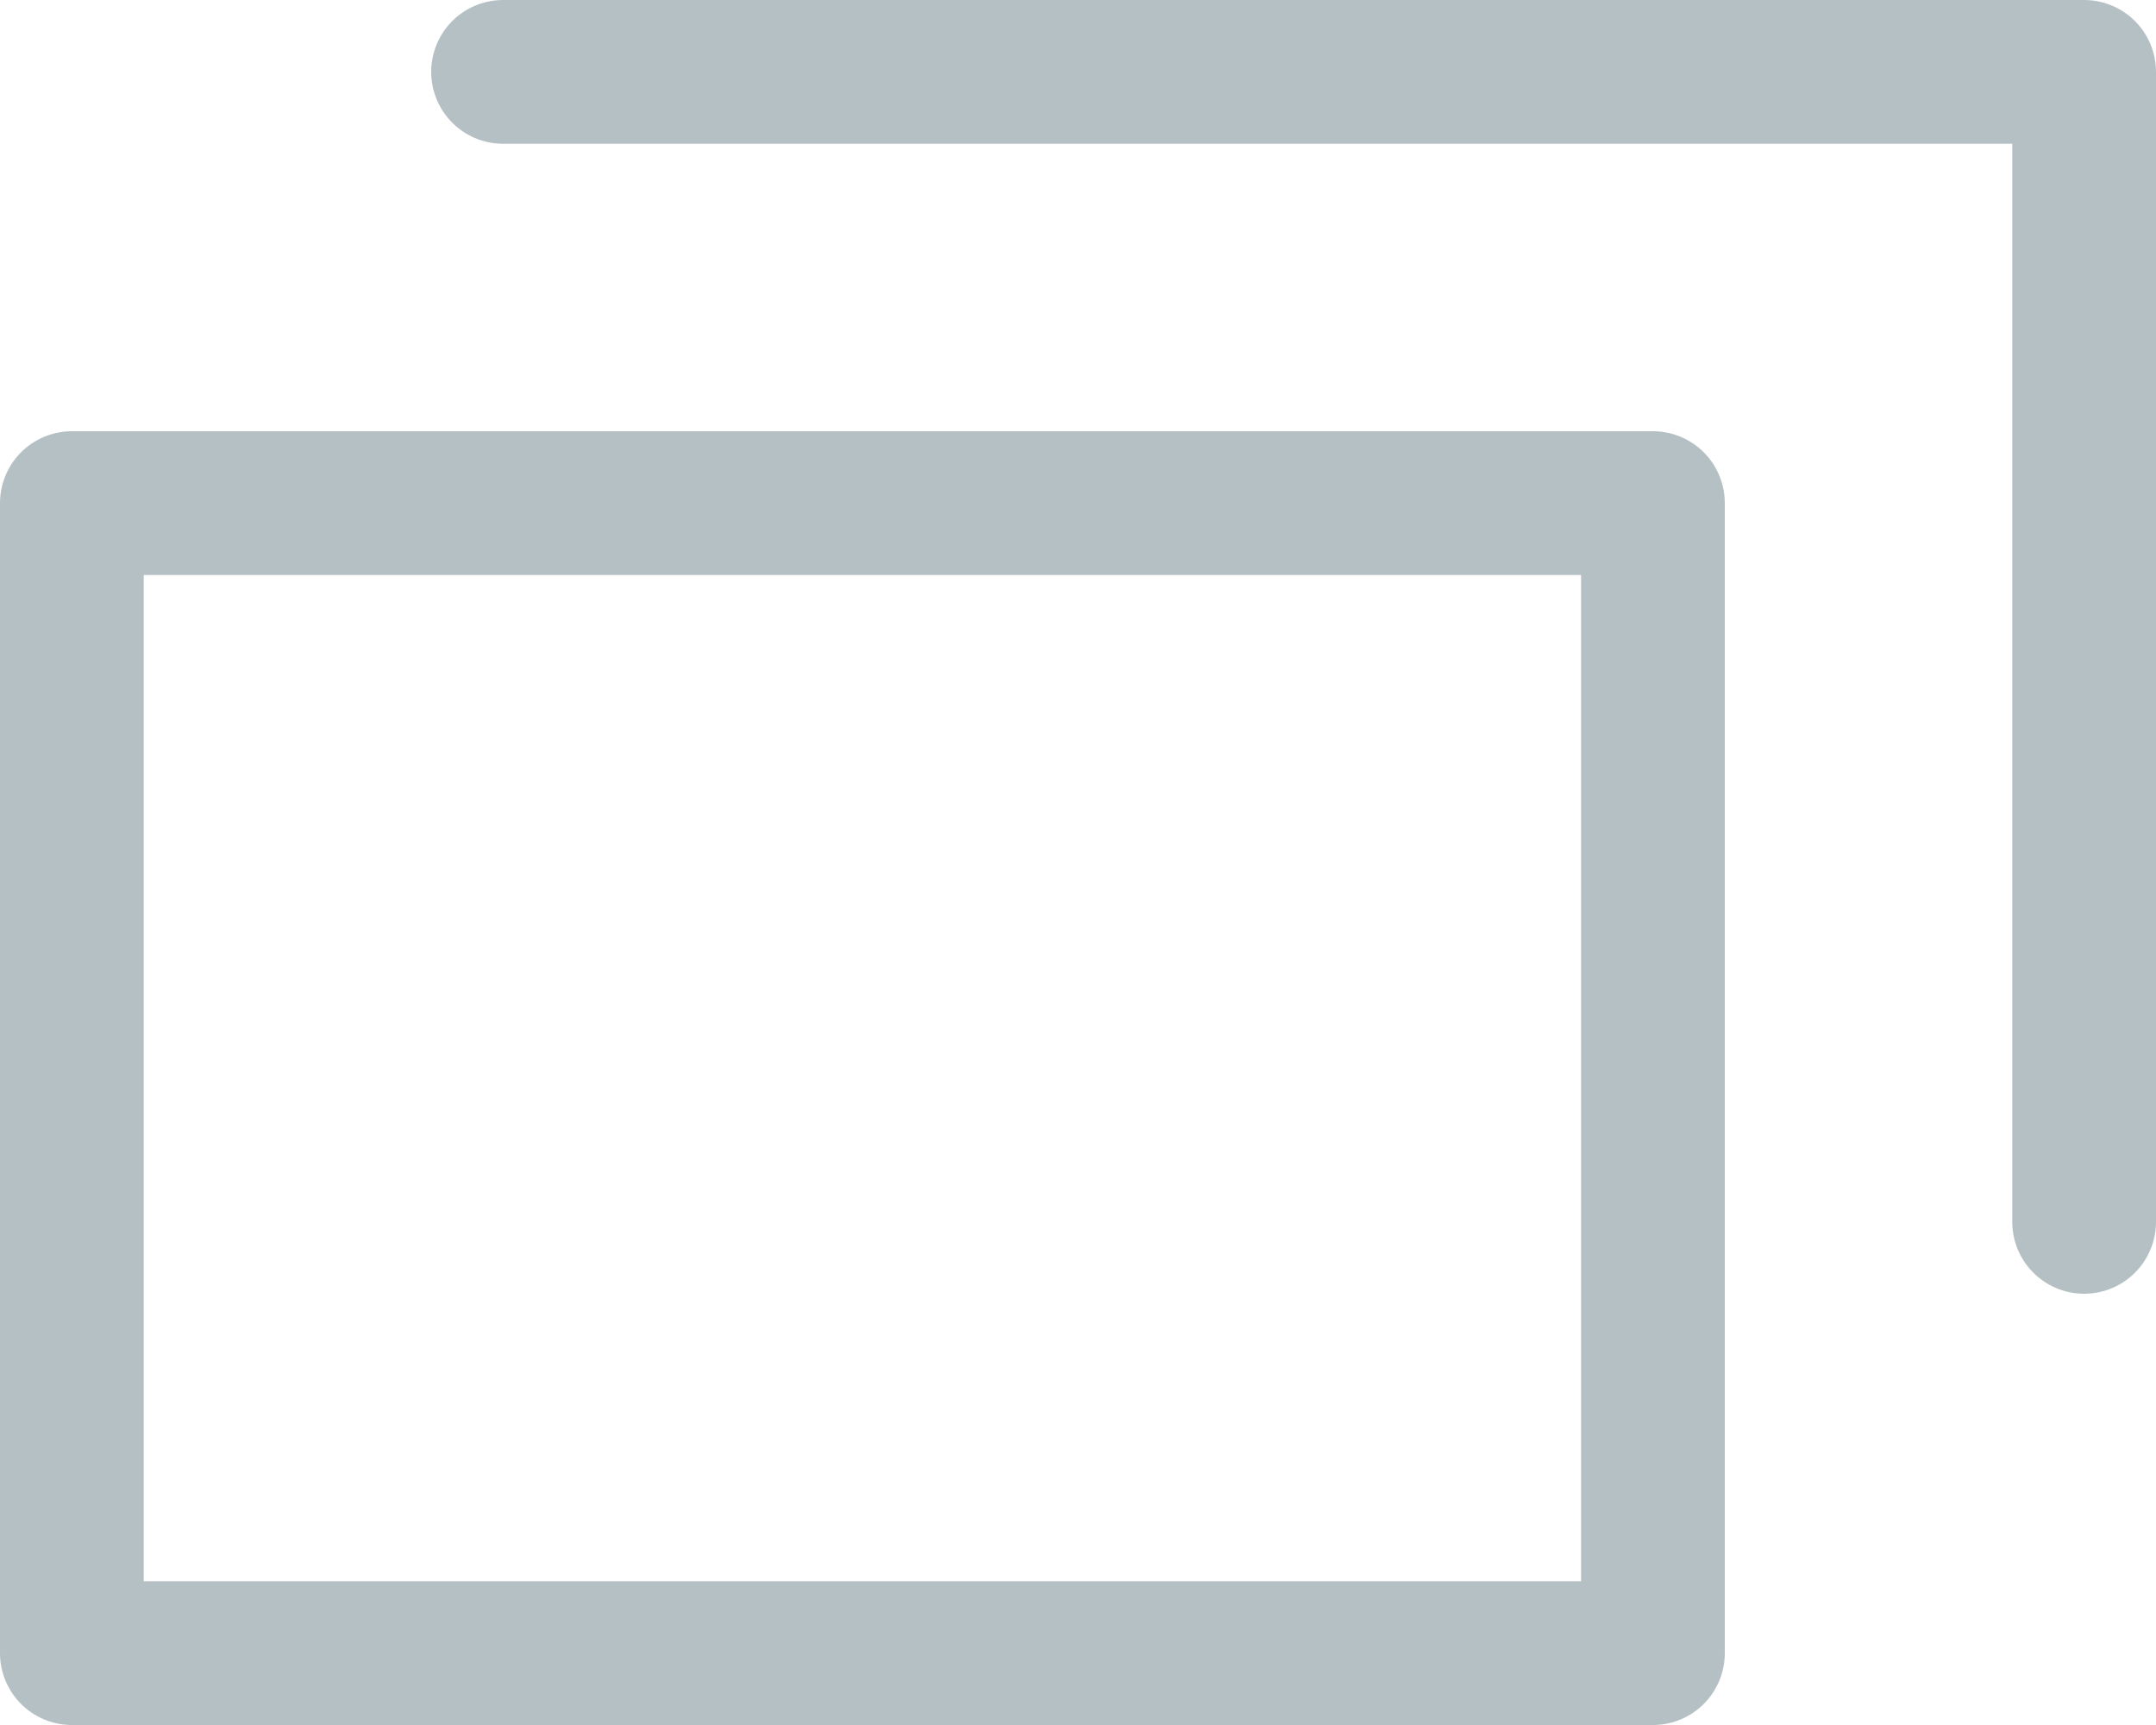
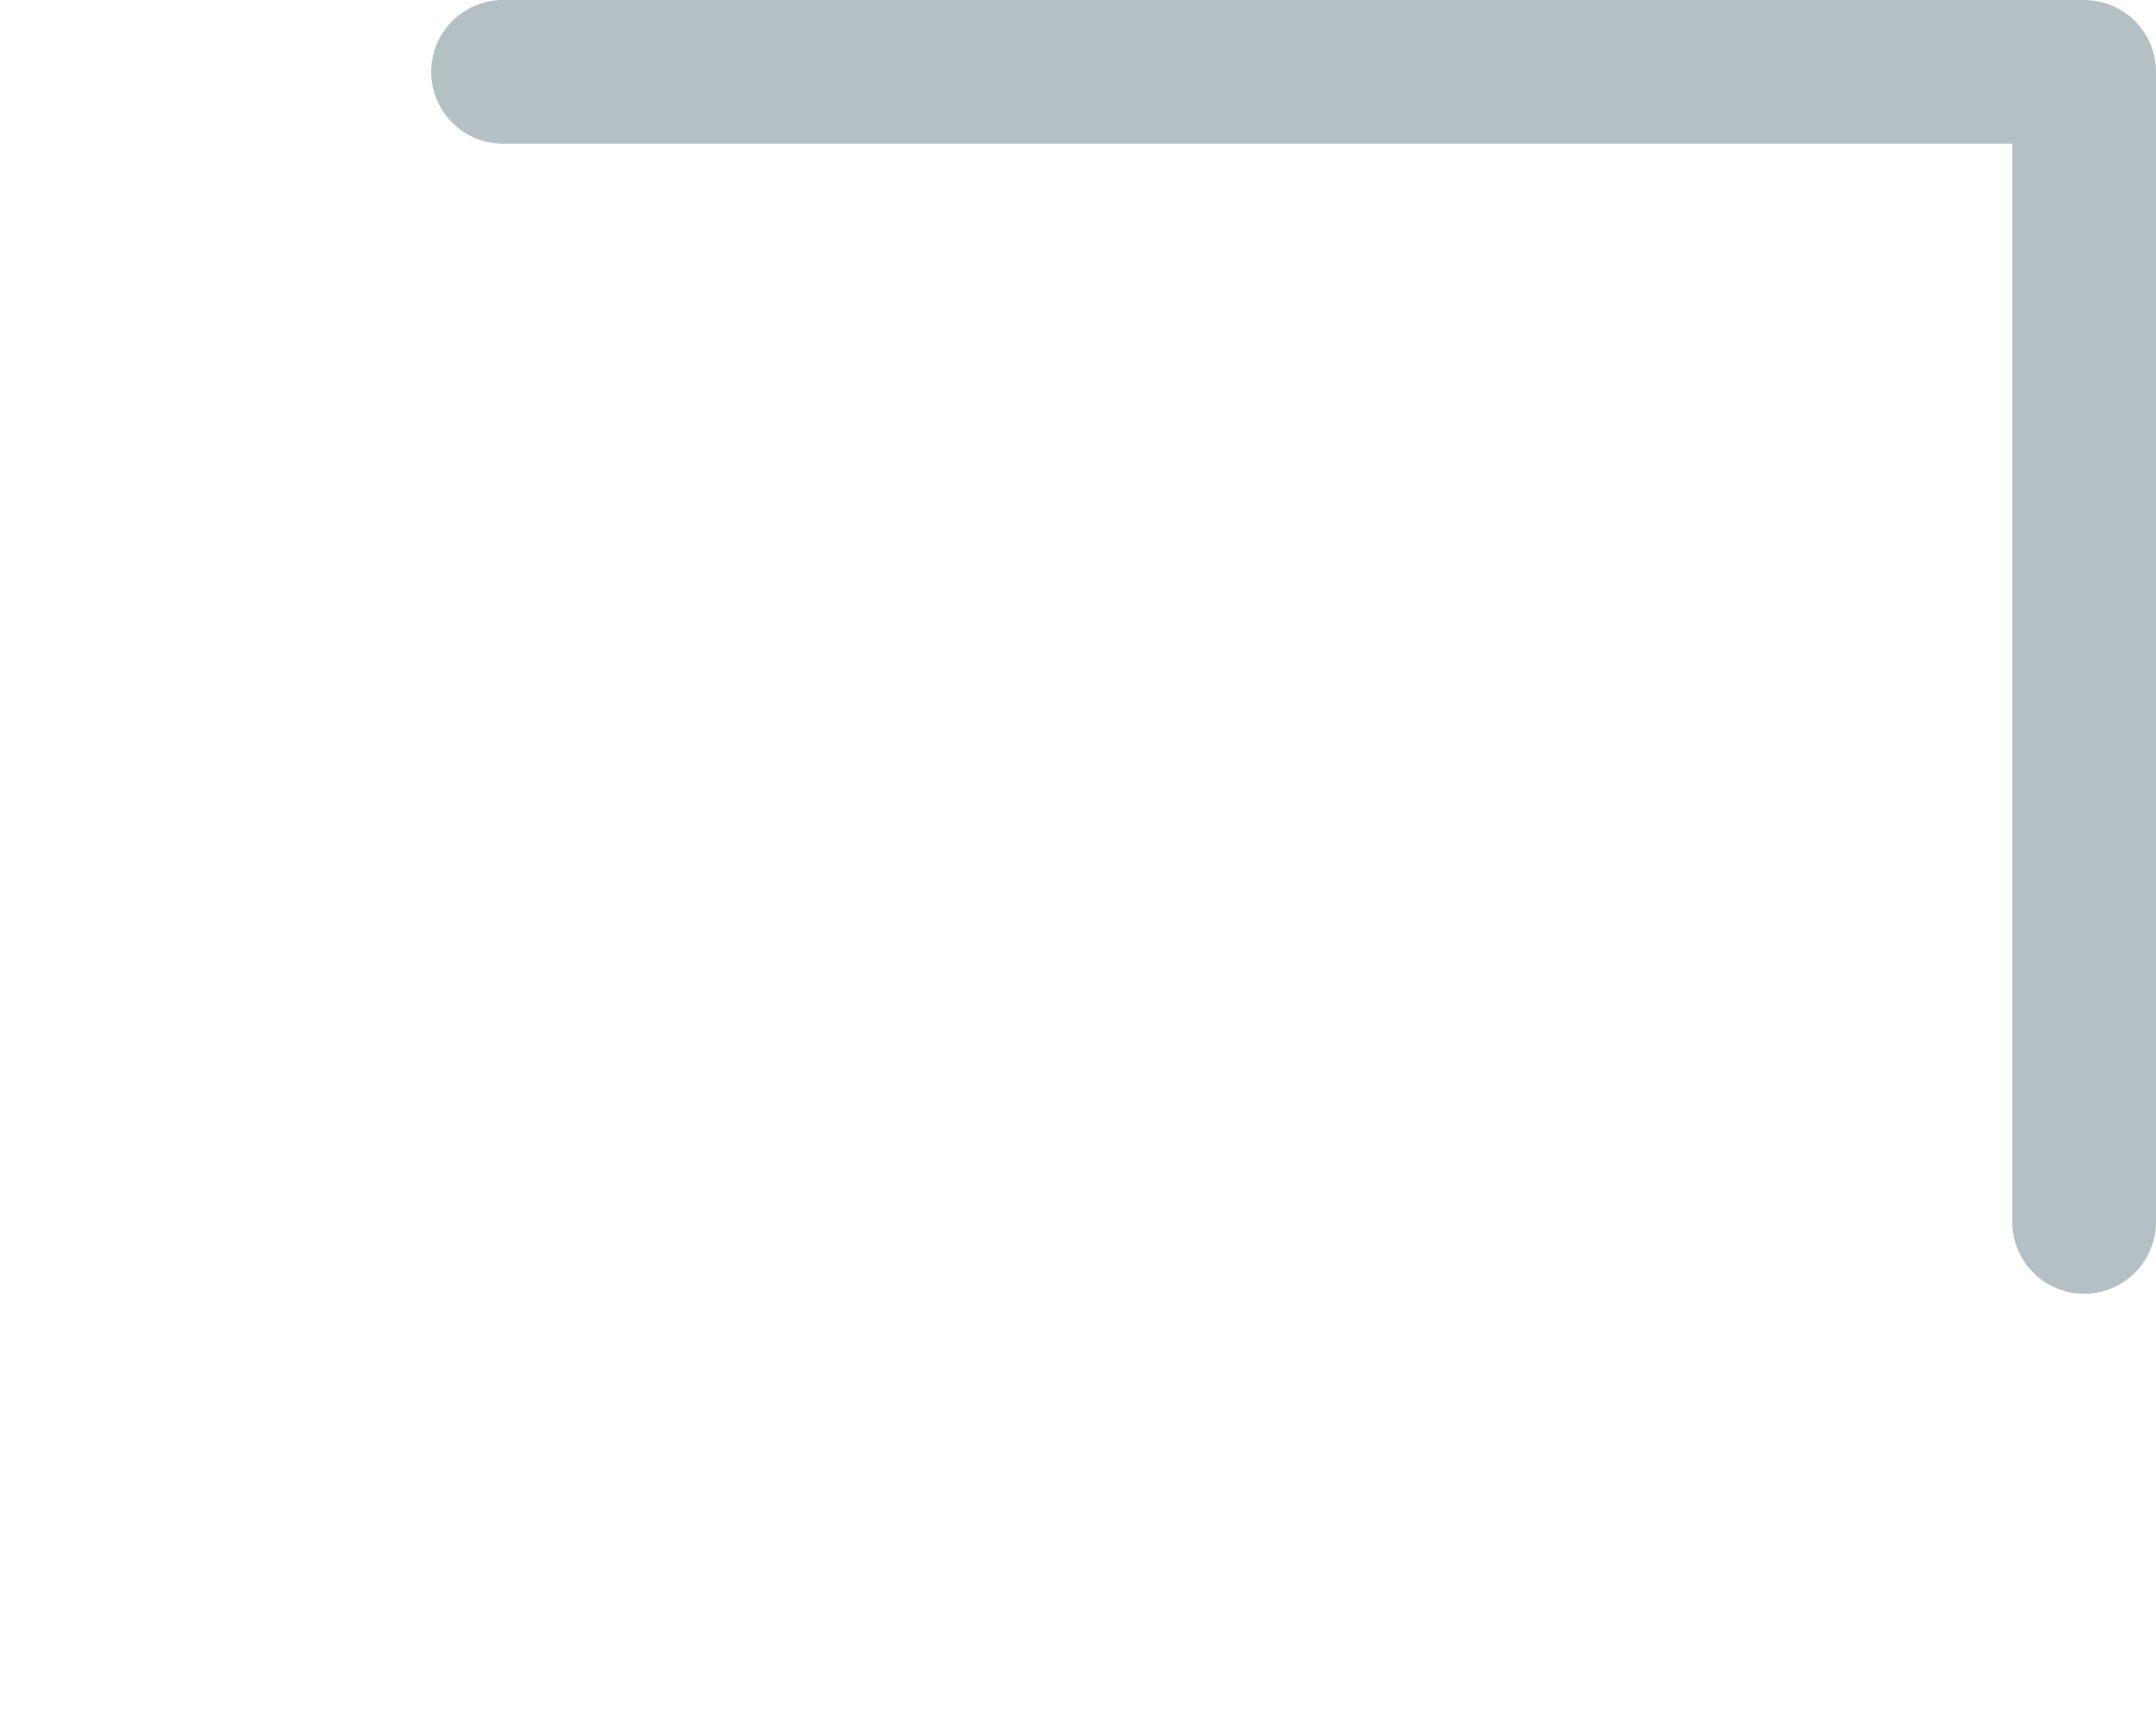
<svg xmlns="http://www.w3.org/2000/svg" id="brank_gy.svg" width="30" height="24" viewBox="0 0 30 24">
  <defs>
    <style>
      .cls-1, .cls-2 {
        fill: none;
        stroke: #b4c0c3;
        stroke-linecap: round;
        stroke-linejoin: round;
        stroke-width: 2px;
      }

      .cls-2 {
        fill-rule: evenodd;
      }
    </style>
  </defs>
-   <rect id="長方形_18" data-name="長方形 18" class="cls-1" x="1" y="7" width="22" height="16" />
  <path id="長方形_18-2" data-name="長方形 18" class="cls-2" d="M540,7615h22v16" transform="translate(-533 -7614)" />
</svg>